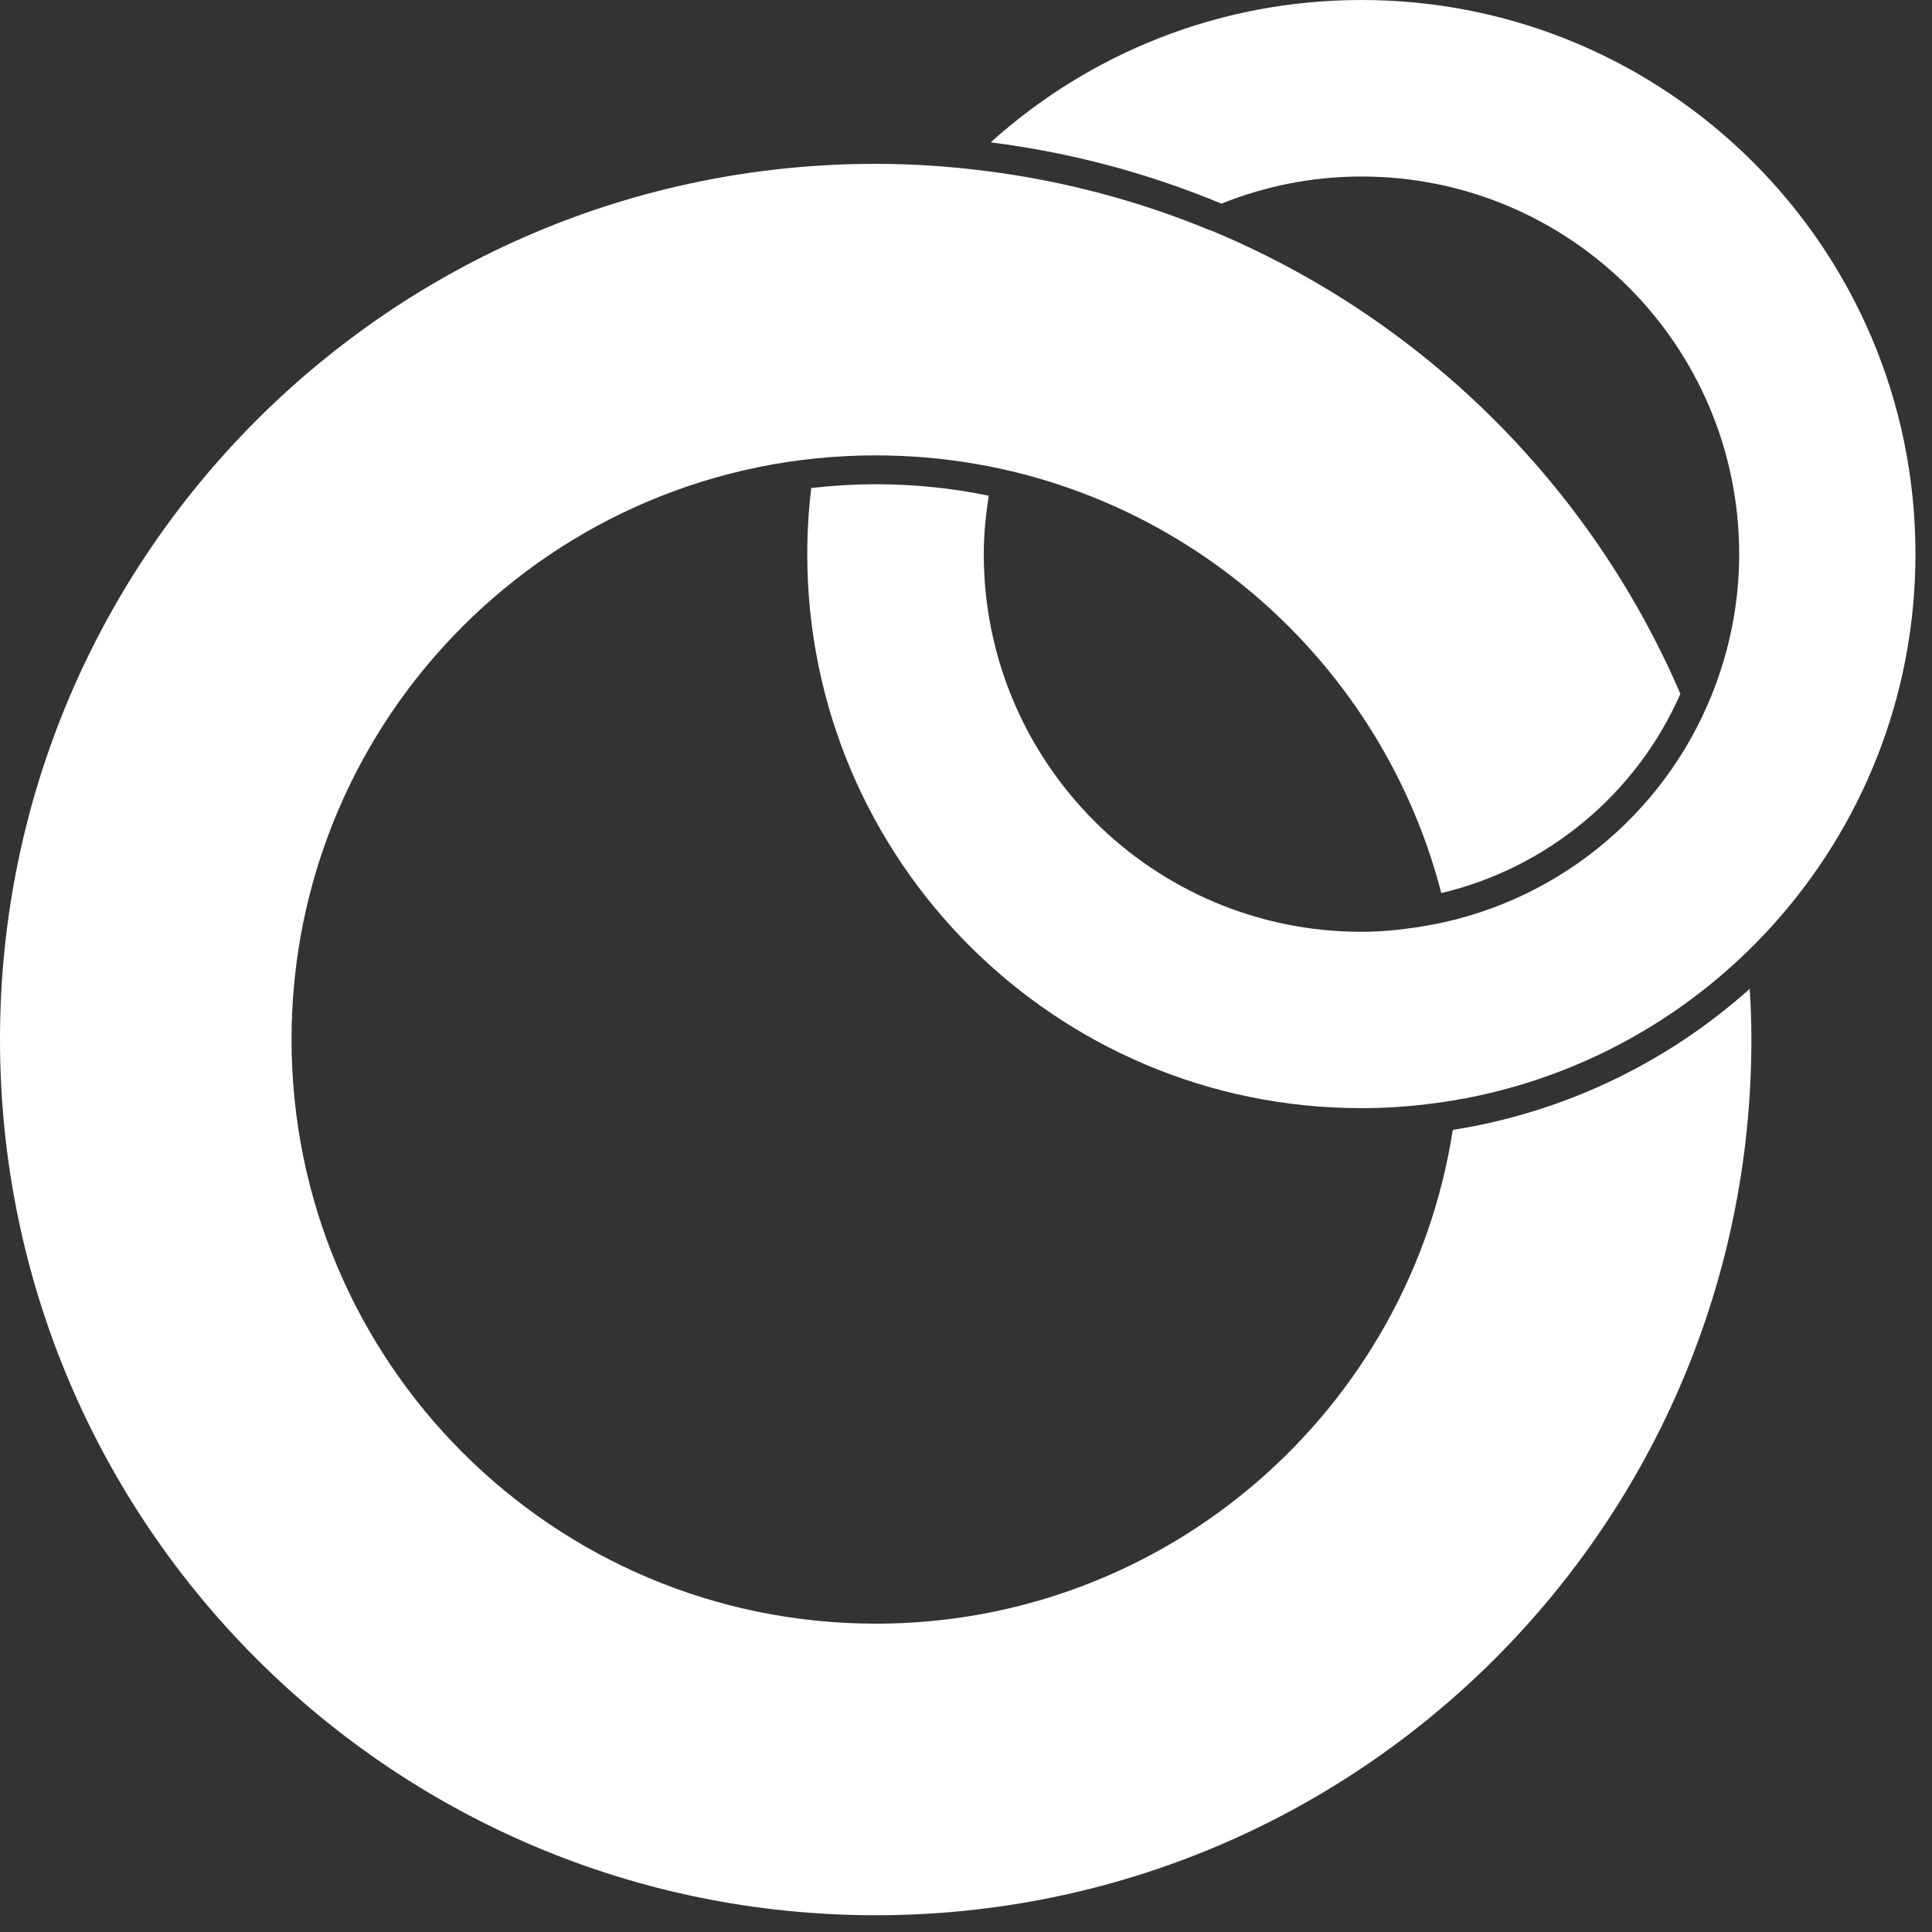
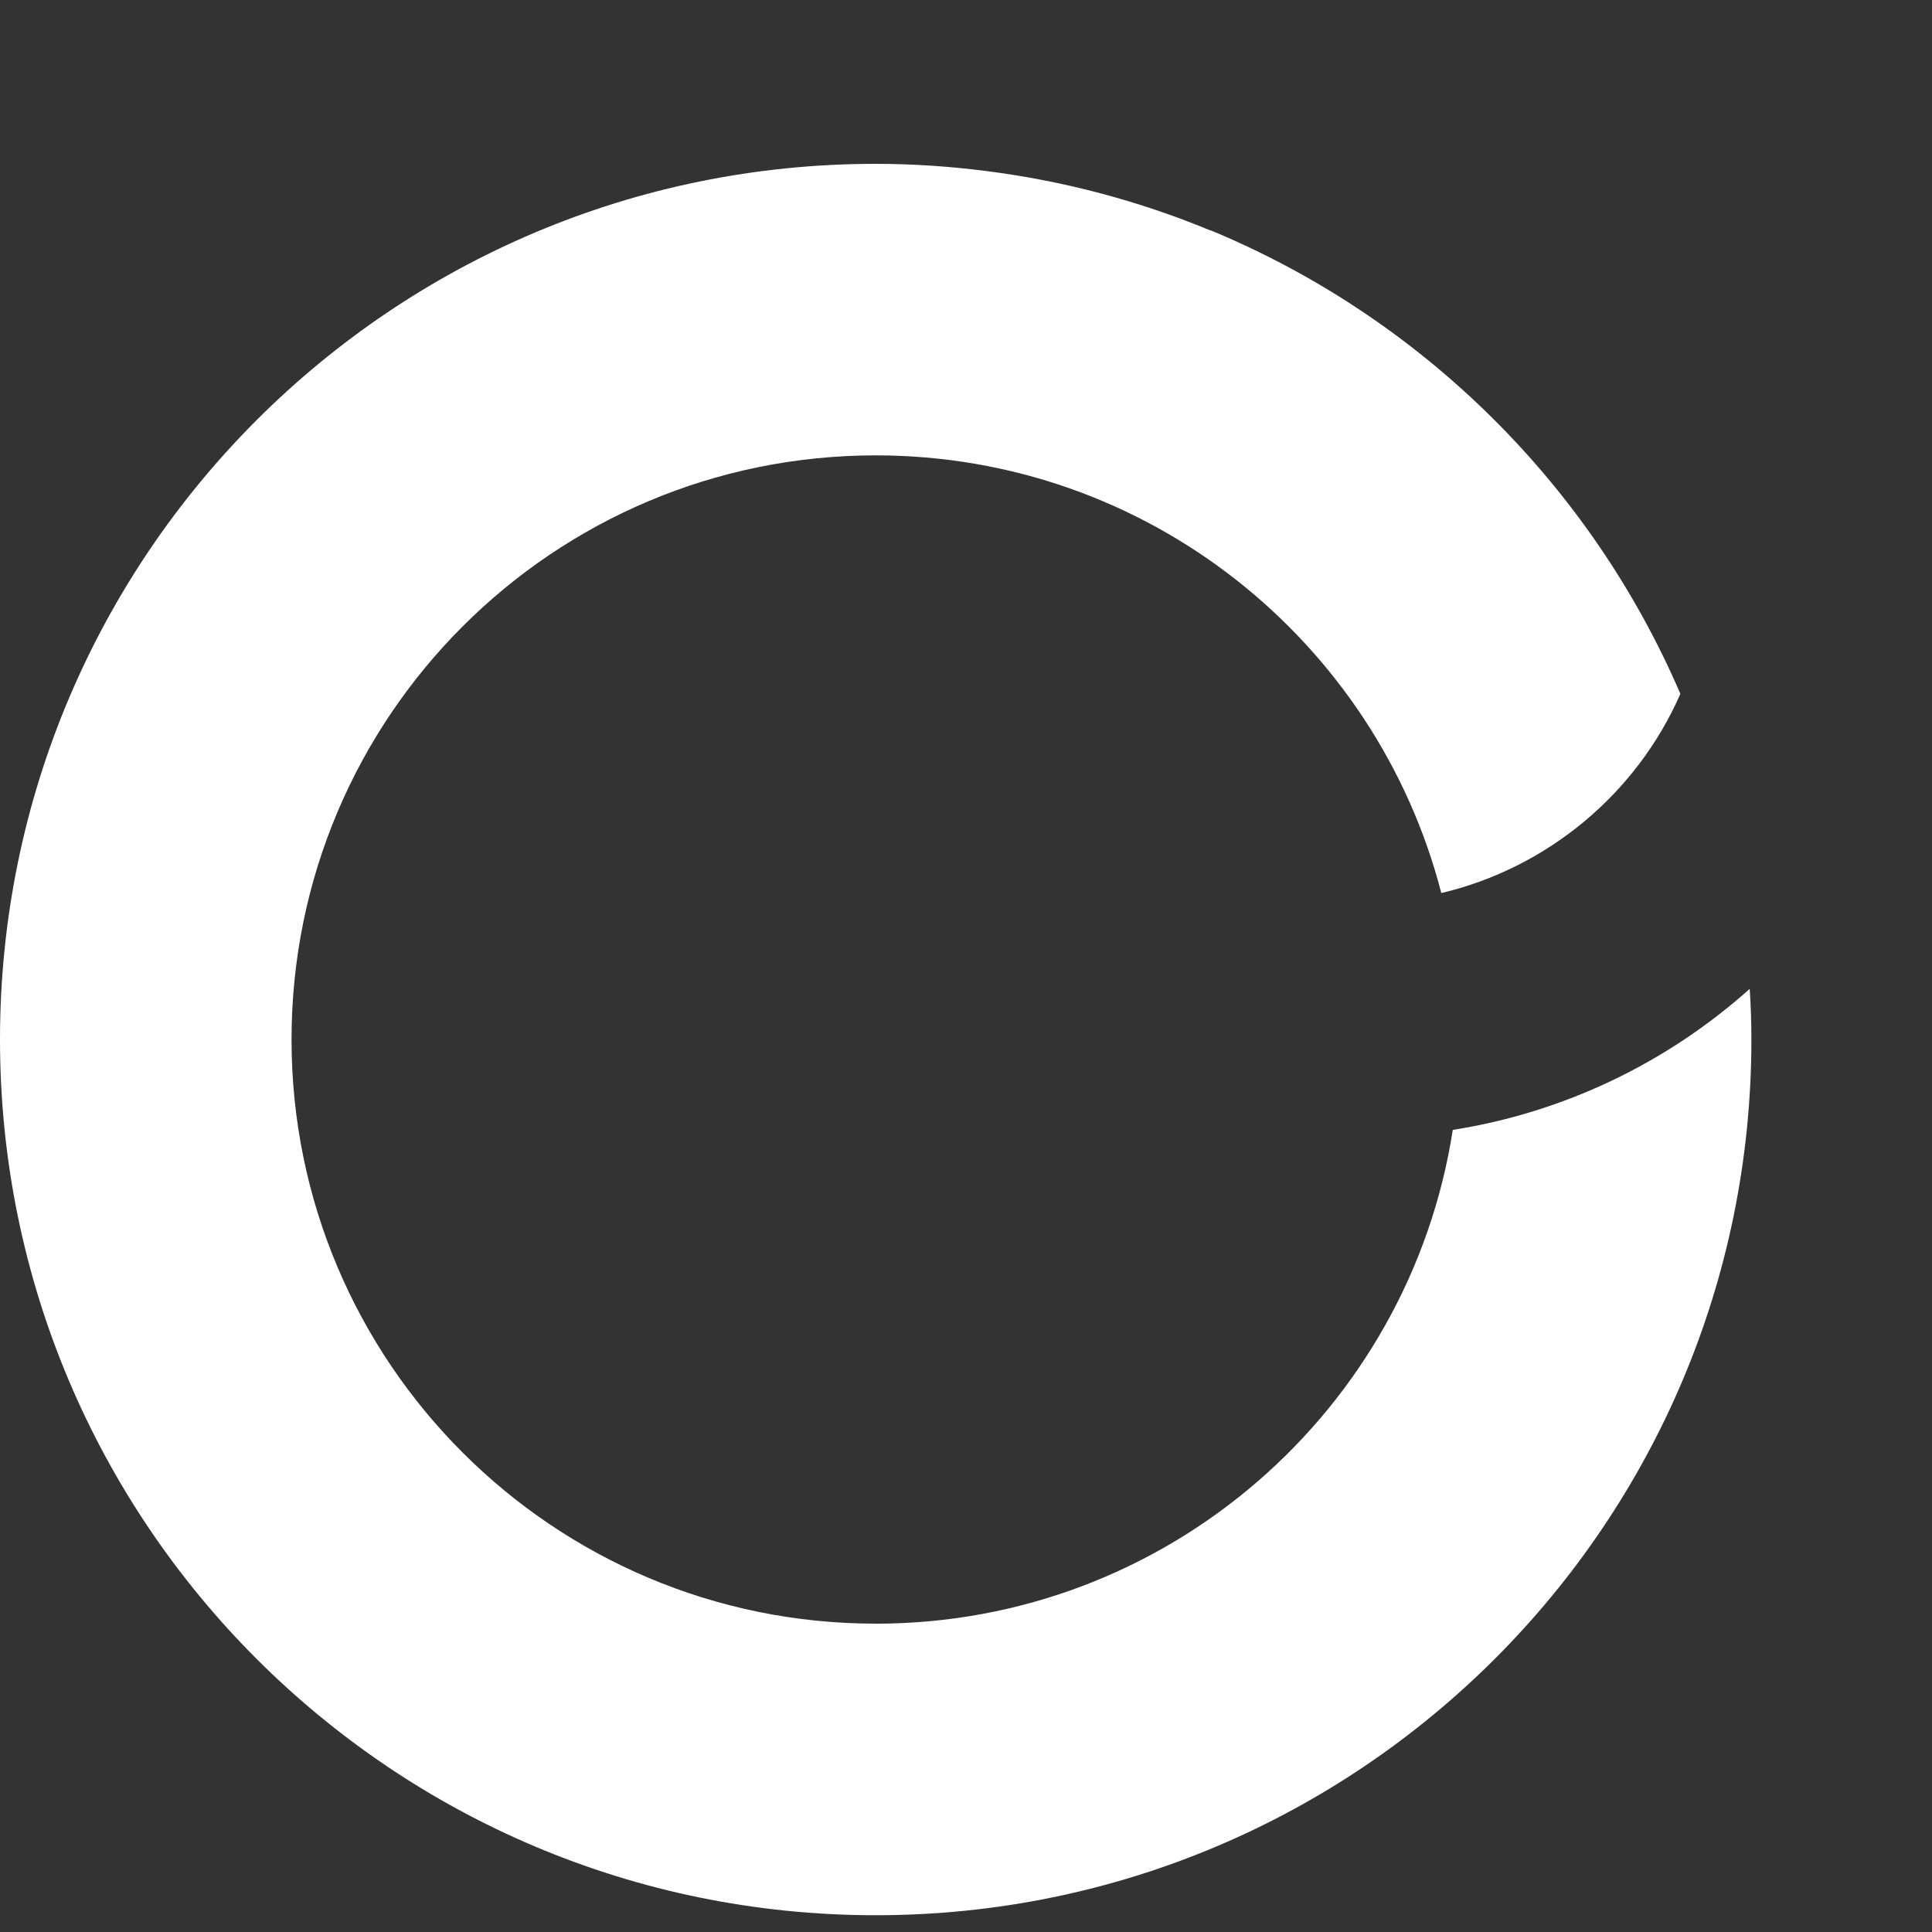
<svg xmlns="http://www.w3.org/2000/svg" fill="none" height="50" viewBox="0 0 50 50" width="50">
  <rect x="0" y="0" width="50" height="50" fill="#333333" stroke="none" />
  <g fill="#fff">
    <path d="m22.663 42.02c-8.35 0-15.118-6.768-15.118-15.118 0-8.35 6.767-15.117 15.118-15.117 7.041 0 12.955 4.814 14.638 11.327 2.74-.647 5.051-2.564 6.187-5.155-2.327-5.413-6.704-9.735-12.153-11.995h-.015c-1.841-.762-3.785-1.279-5.78-1.534-.942-.121-1.901-.188-2.877-.188-12.518-.003-22.663 10.145-22.663 22.663 0 12.518 10.145 22.663 22.663 22.663 12.517 0 22.663-10.145 22.663-22.663 0-.44-.015-.878-.043-1.312-2.157 1.929-4.821 3.199-7.685 3.651-1.124 7.238-7.384 12.779-14.938 12.779" />
-     <path d="m35.234-0c-3.691 0-7.056 1.394-9.595 3.684 2.09.264 4.091.805 5.972 1.586 1.121-.45 2.342-.702 3.624-.702 5.398 0 9.775 4.377 9.775 9.775 0 1.282-.255 2.506-.705 3.627-1.261 3.153-4.116 5.483-7.566 6.017-.492.076-.99.128-1.504.128-5.398 0-9.775-4.377-9.775-9.775 0-.513.052-1.014.128-1.51-.942-.197-1.92-.298-2.922-.298-.565 0-1.121.036-1.671.097-.067.562-.103 1.13-.103 1.71 0 7.922 6.421 14.34 14.34 14.34.574 0 1.142-.036 1.698-.103 3.539-.416 6.686-2.123 8.951-4.635 2.293-2.542 3.691-5.908 3.691-9.601.003-7.919-6.418-14.34-14.337-14.34z" />
  </g>
</svg>